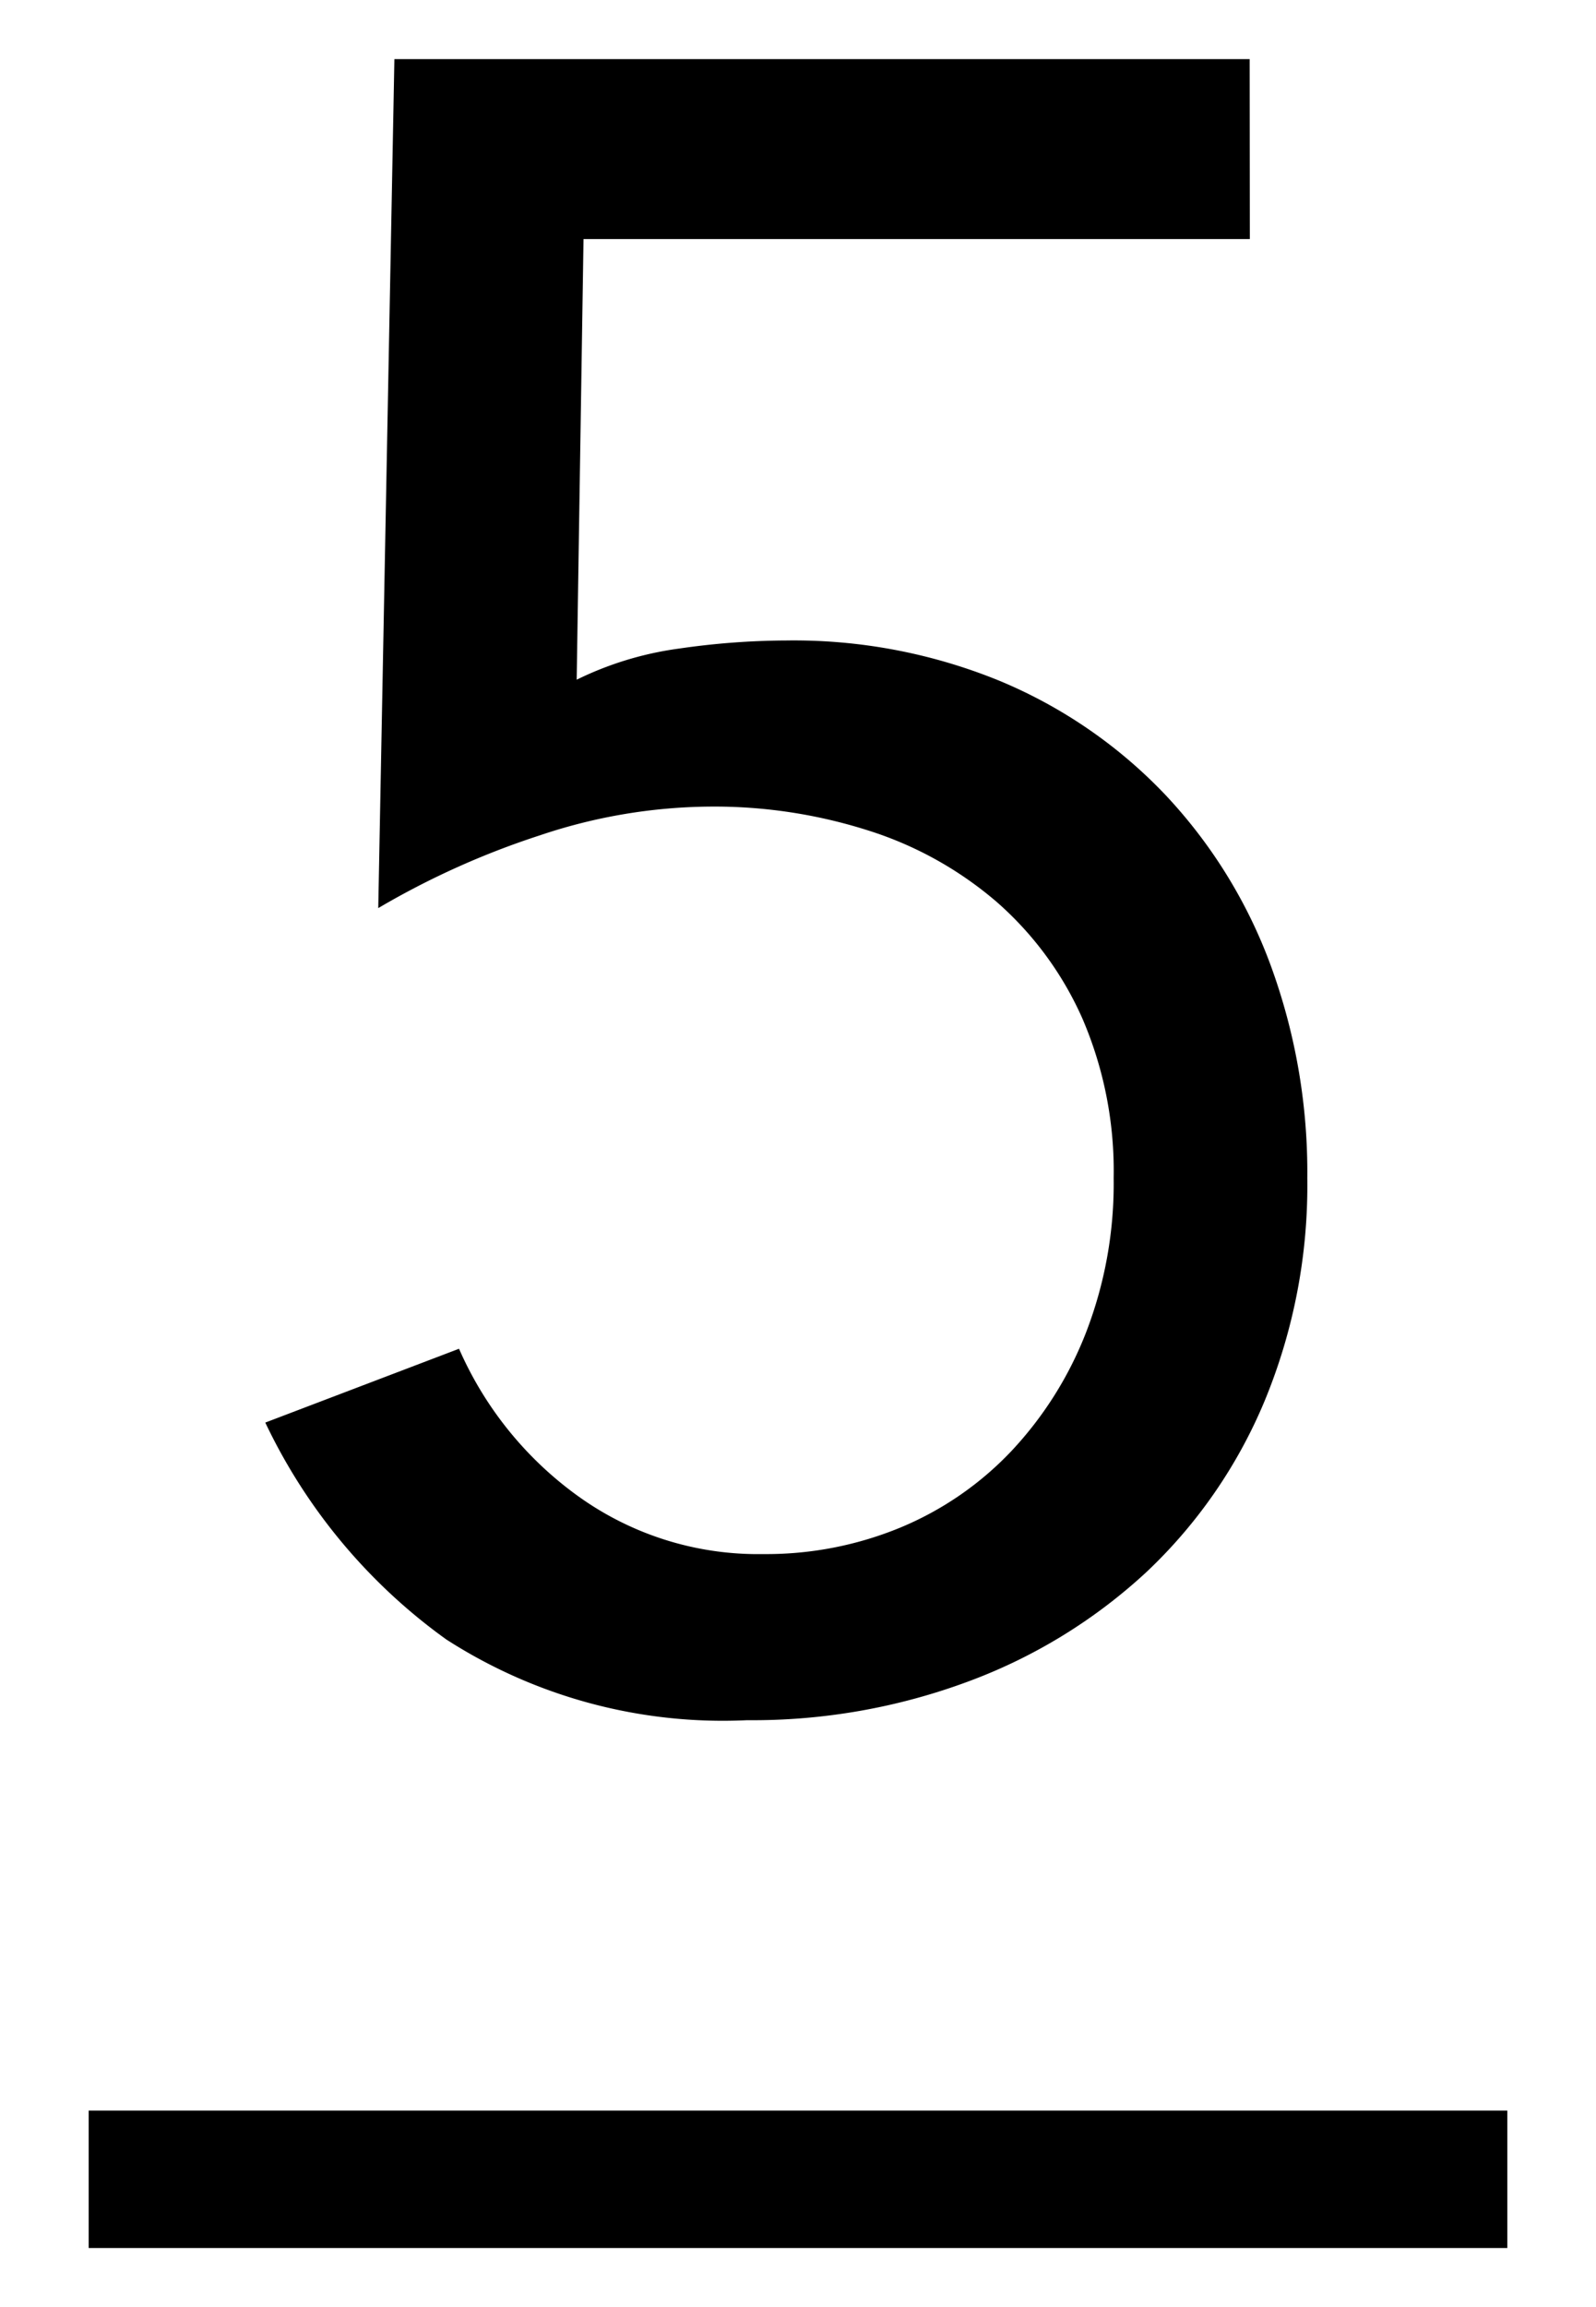
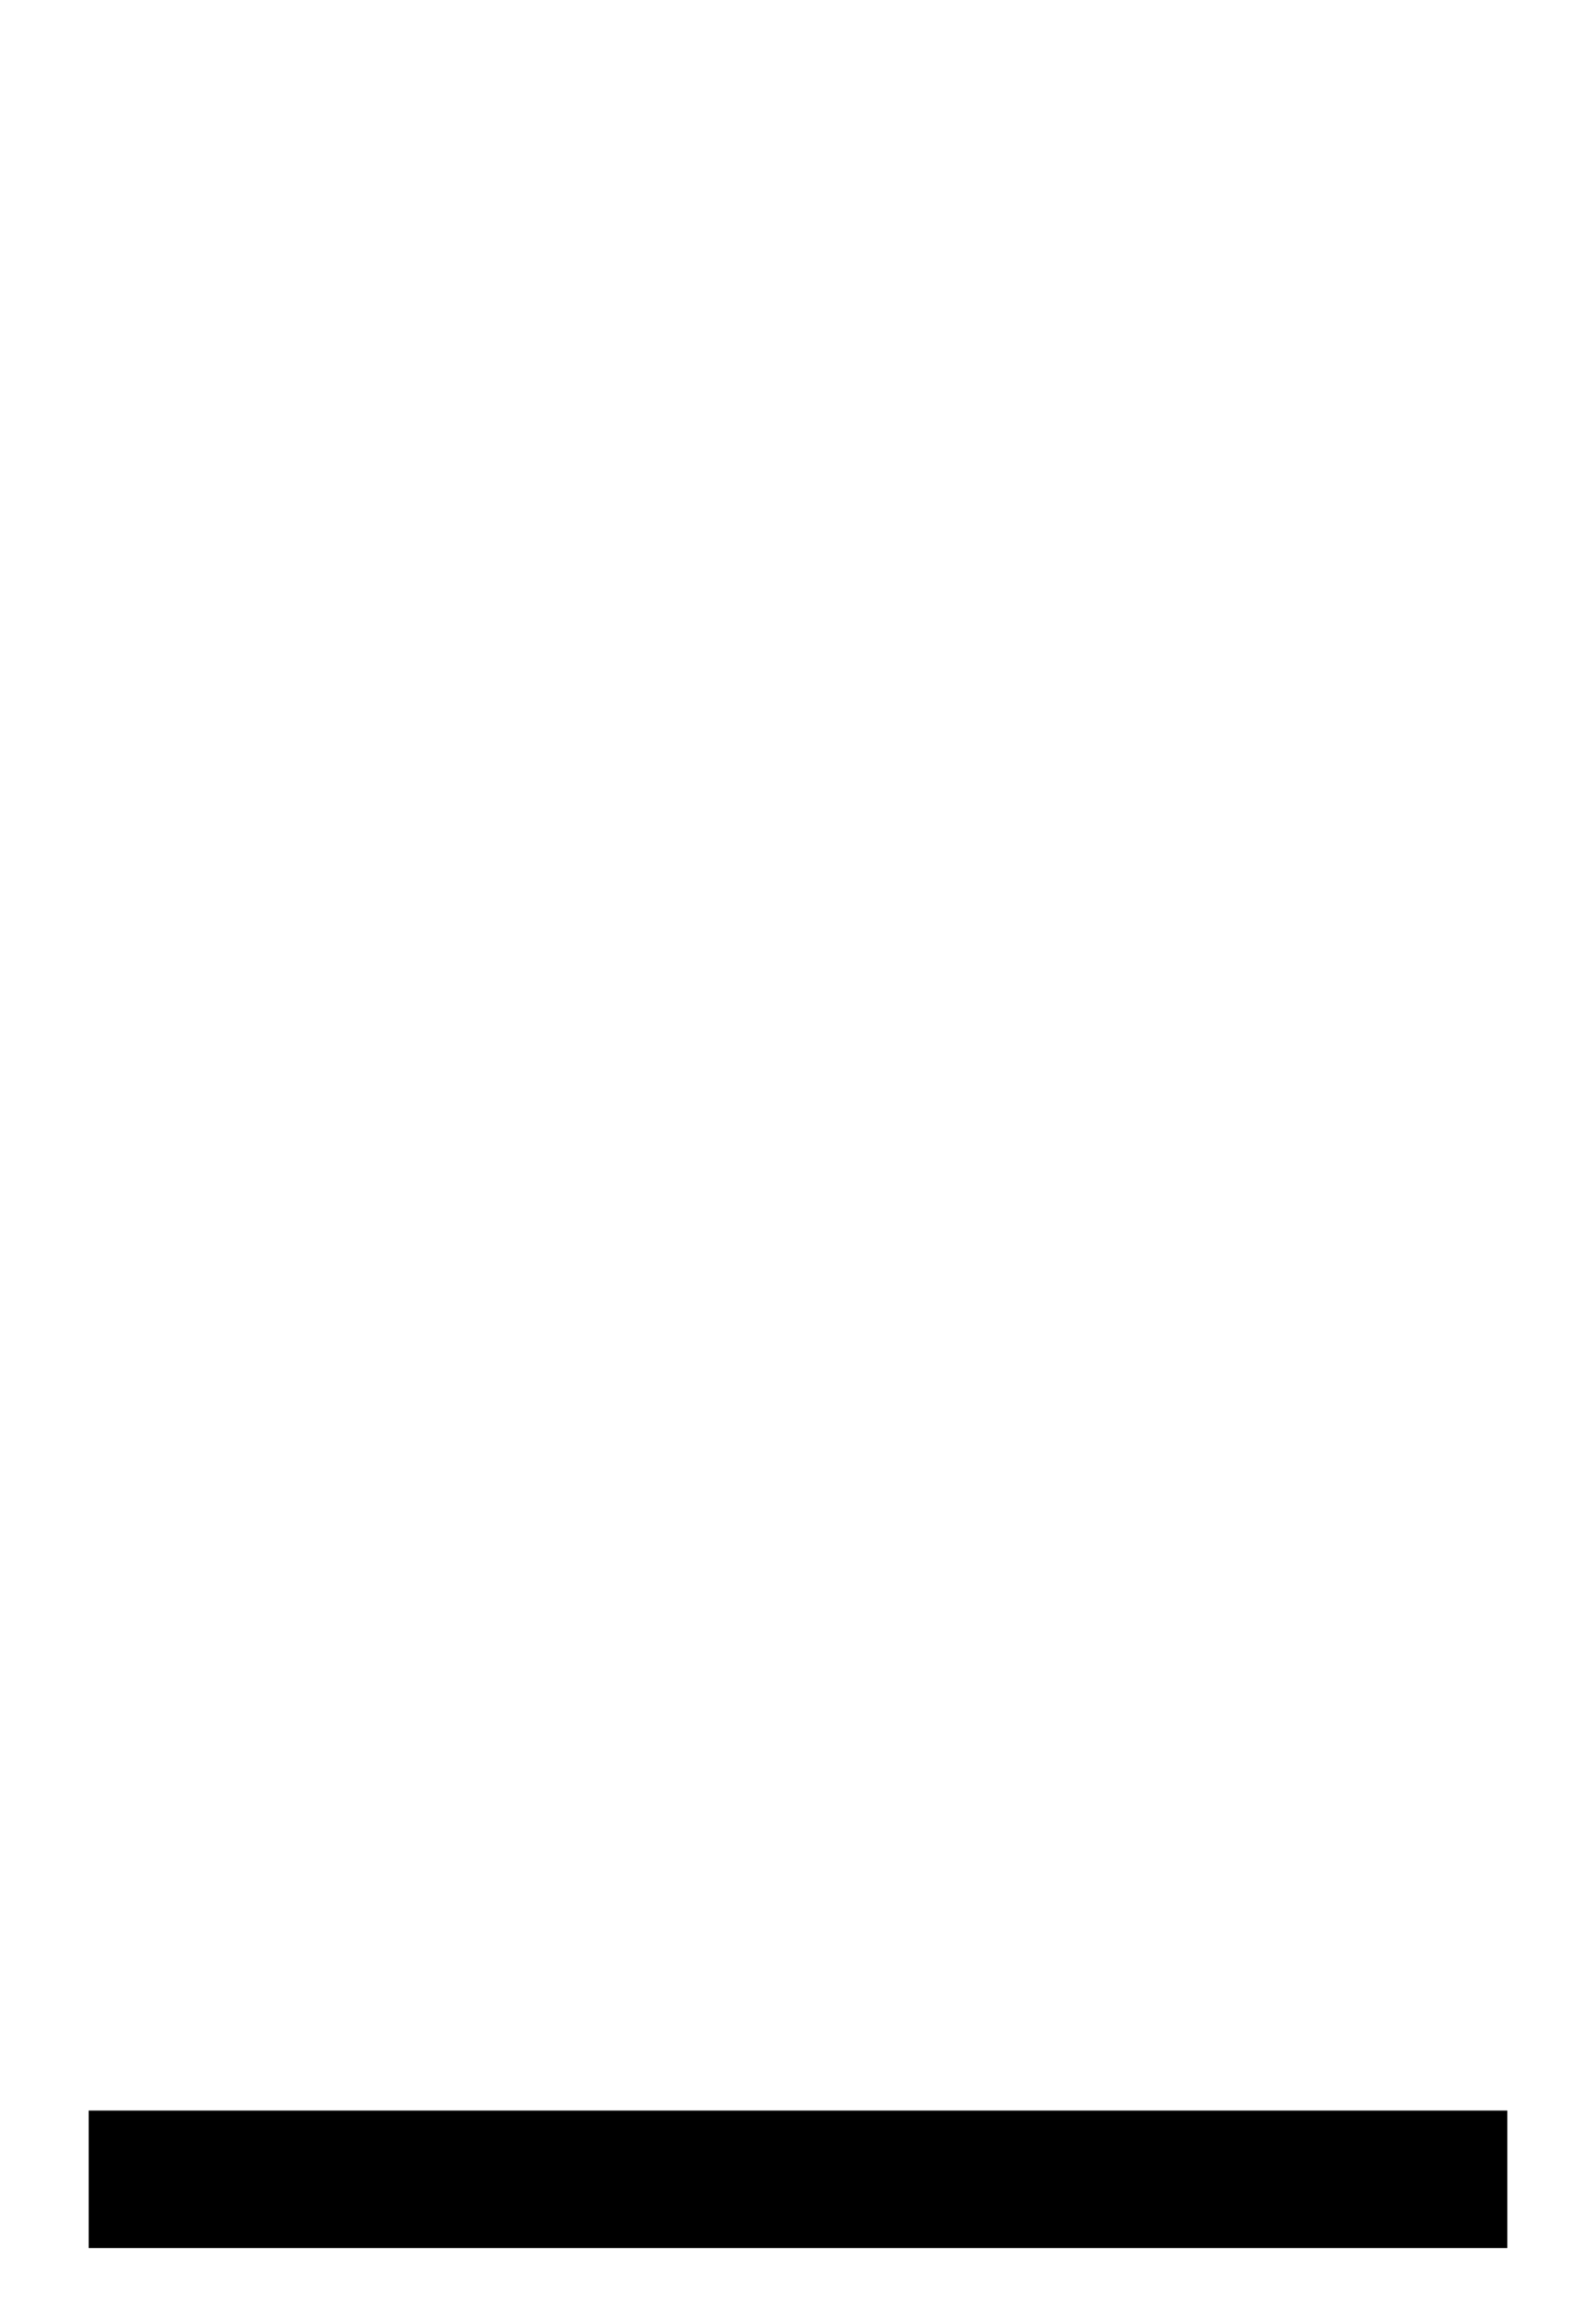
<svg xmlns="http://www.w3.org/2000/svg" viewBox="0 0 18 26">
-   <path d="m14.096 2.694h-7.515l-.077 4.966a3.753 3.753 0 0 1 1.156-.351 8.588 8.588 0 0 1 1.209-.091 6.134 6.134 0 0 1 2.405.455 5.481 5.481 0 0 1 1.859 1.274 5.64 5.64 0 0 1 1.195 1.924 6.773 6.773 0 0 1 .416 2.405 6.353 6.353 0 0 1 -.48 2.509 5.619 5.619 0 0 1 -1.326 1.924 6.035 6.035 0 0 1 -2.002 1.235 6.981 6.981 0 0 1 -2.509.442 5.762 5.762 0 0 1 -3.394-.91 6.37 6.37 0 0 1 -2.041-2.444l2.185-.832a4.044 4.044 0 0 0 1.365 1.677 3.474 3.474 0 0 0 2.066.637 3.966 3.966 0 0 0 1.547-.299 3.649 3.649 0 0 0 1.248-.858 4.143 4.143 0 0 0 .845-1.339 4.653 4.653 0 0 0 .312-1.742 4.341 4.341 0 0 0 -.351-1.794 3.777 3.777 0 0 0 -.963-1.313 4.12 4.12 0 0 0 -1.442-.806 5.72 5.72 0 0 0 -1.794-.273 6.14 6.14 0 0 0 -1.924.325 9.179 9.179 0 0 0 -1.82.819l.182-9.568h9.646z" />
  <path d="m1 24.56h16" fill="none" stroke="#000" stroke-miterlimit="10" stroke-width="1.549" />
</svg>